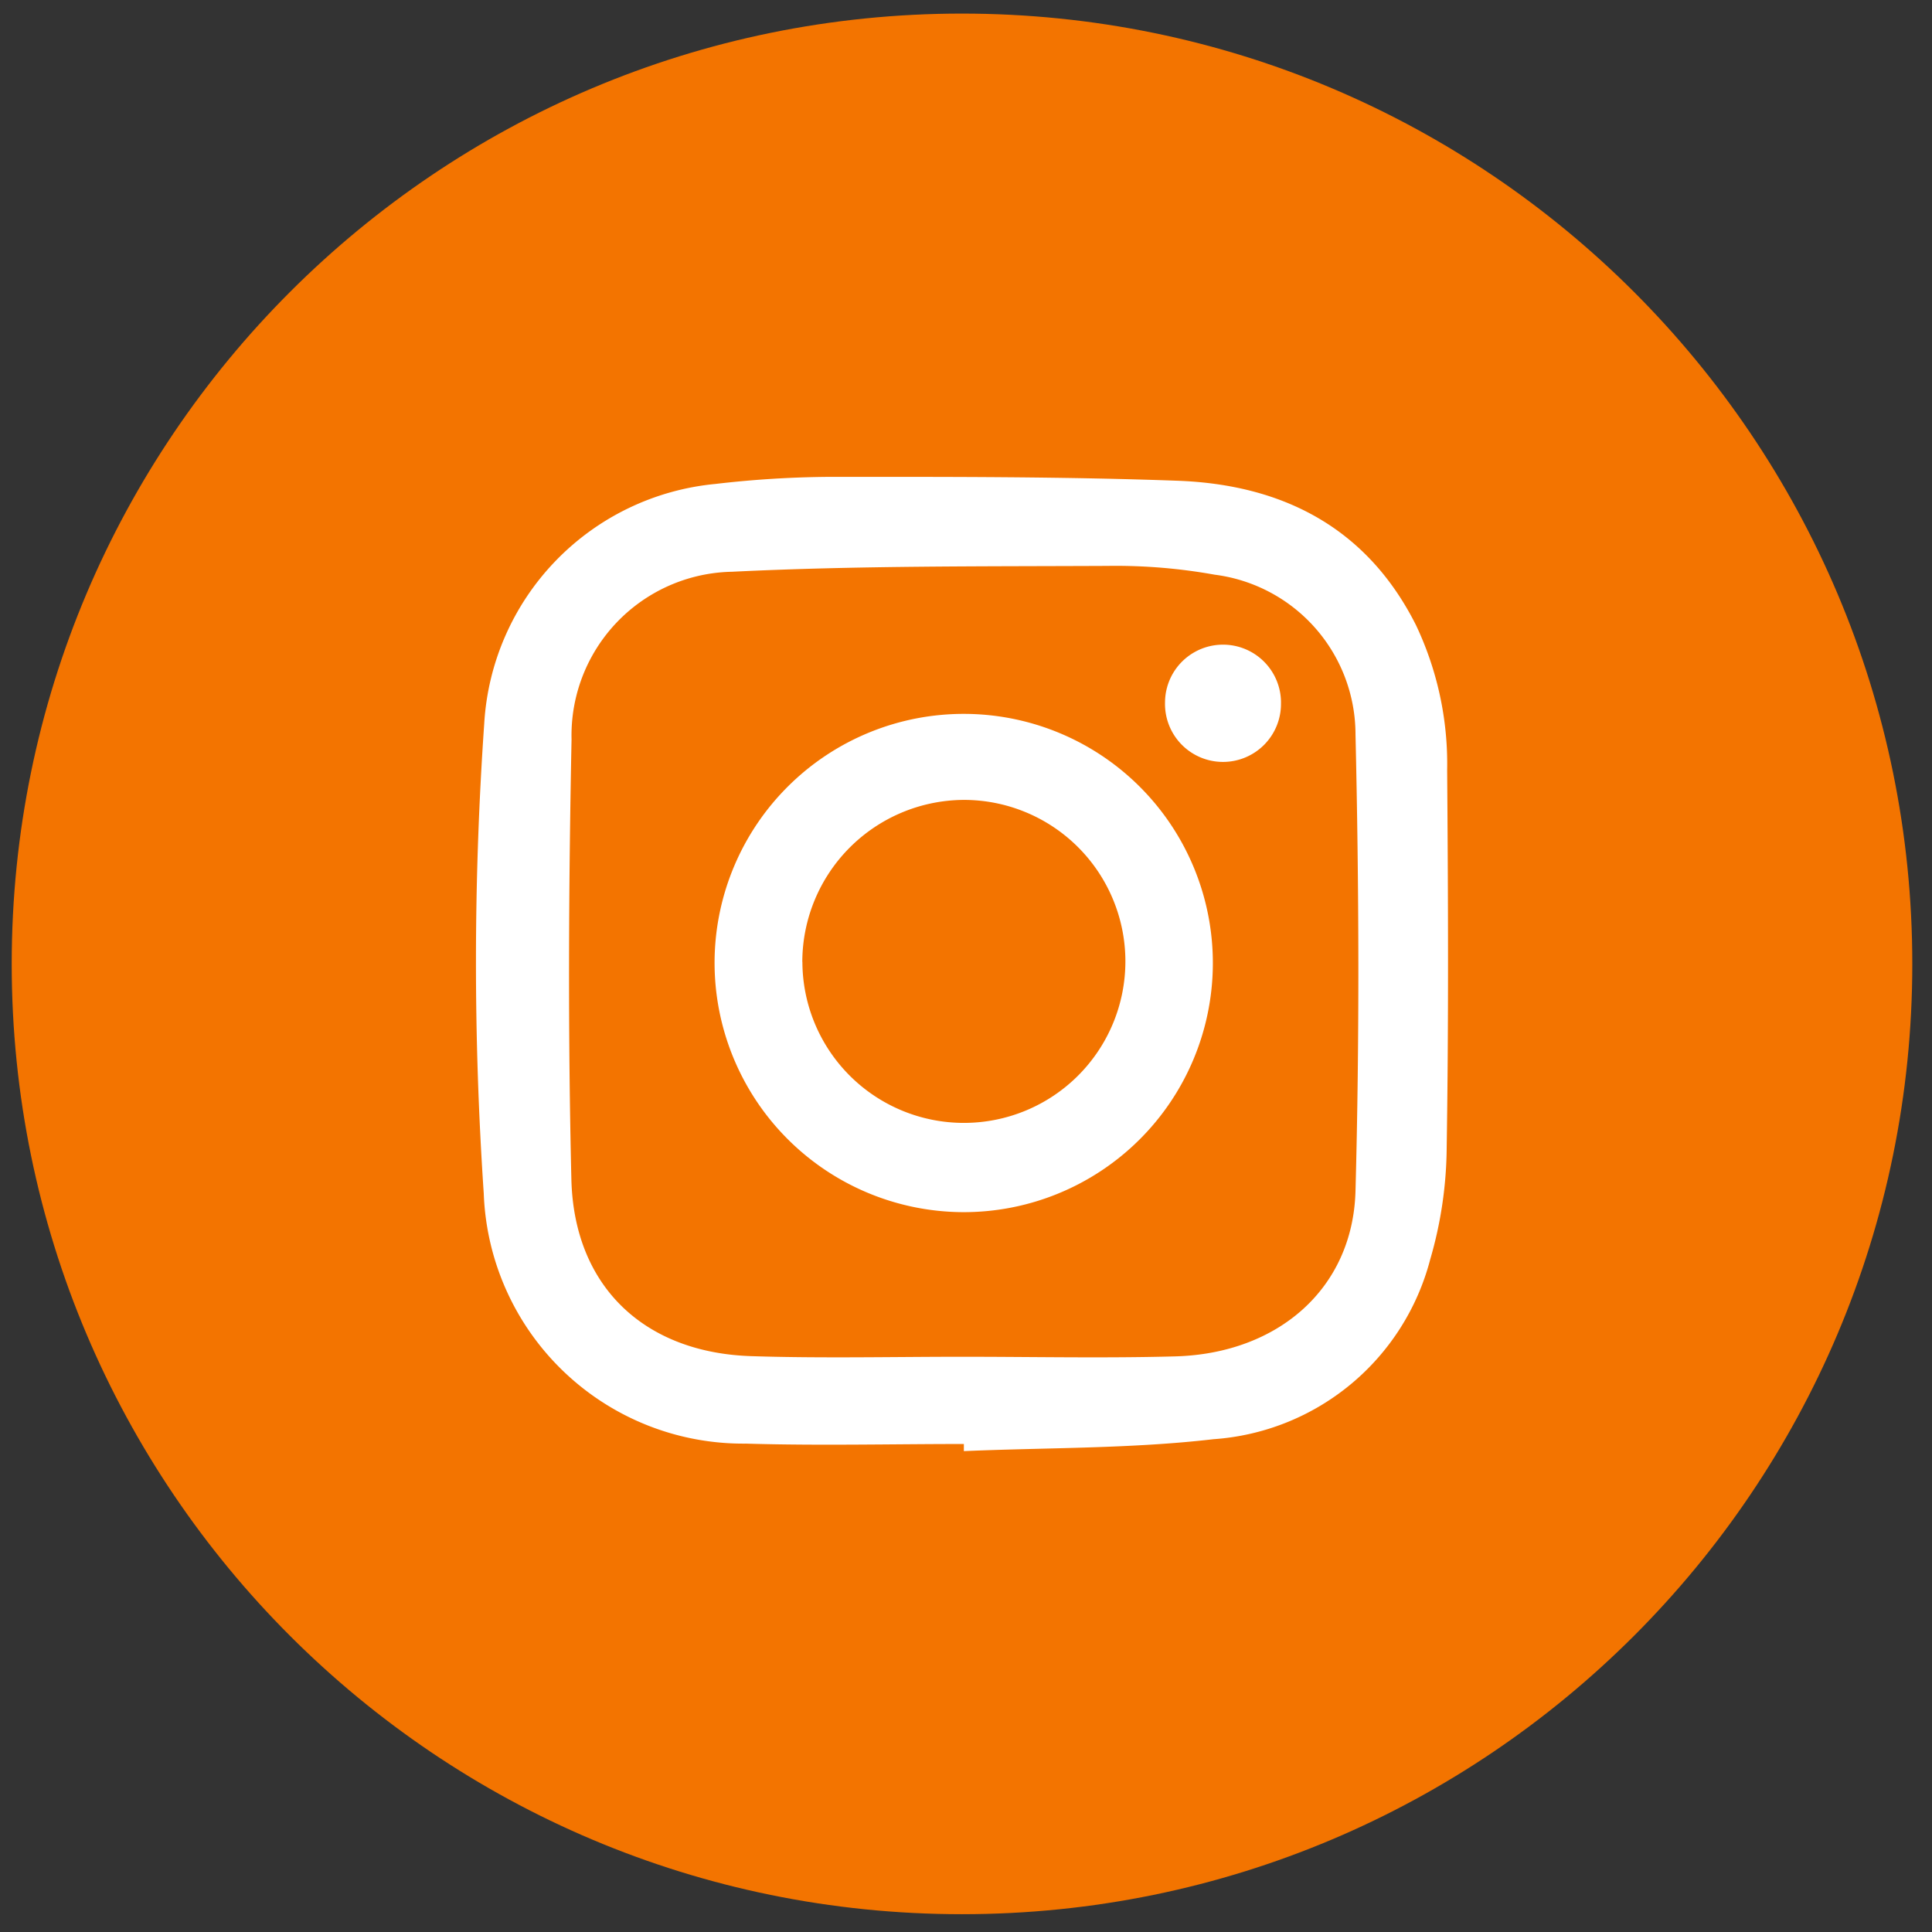
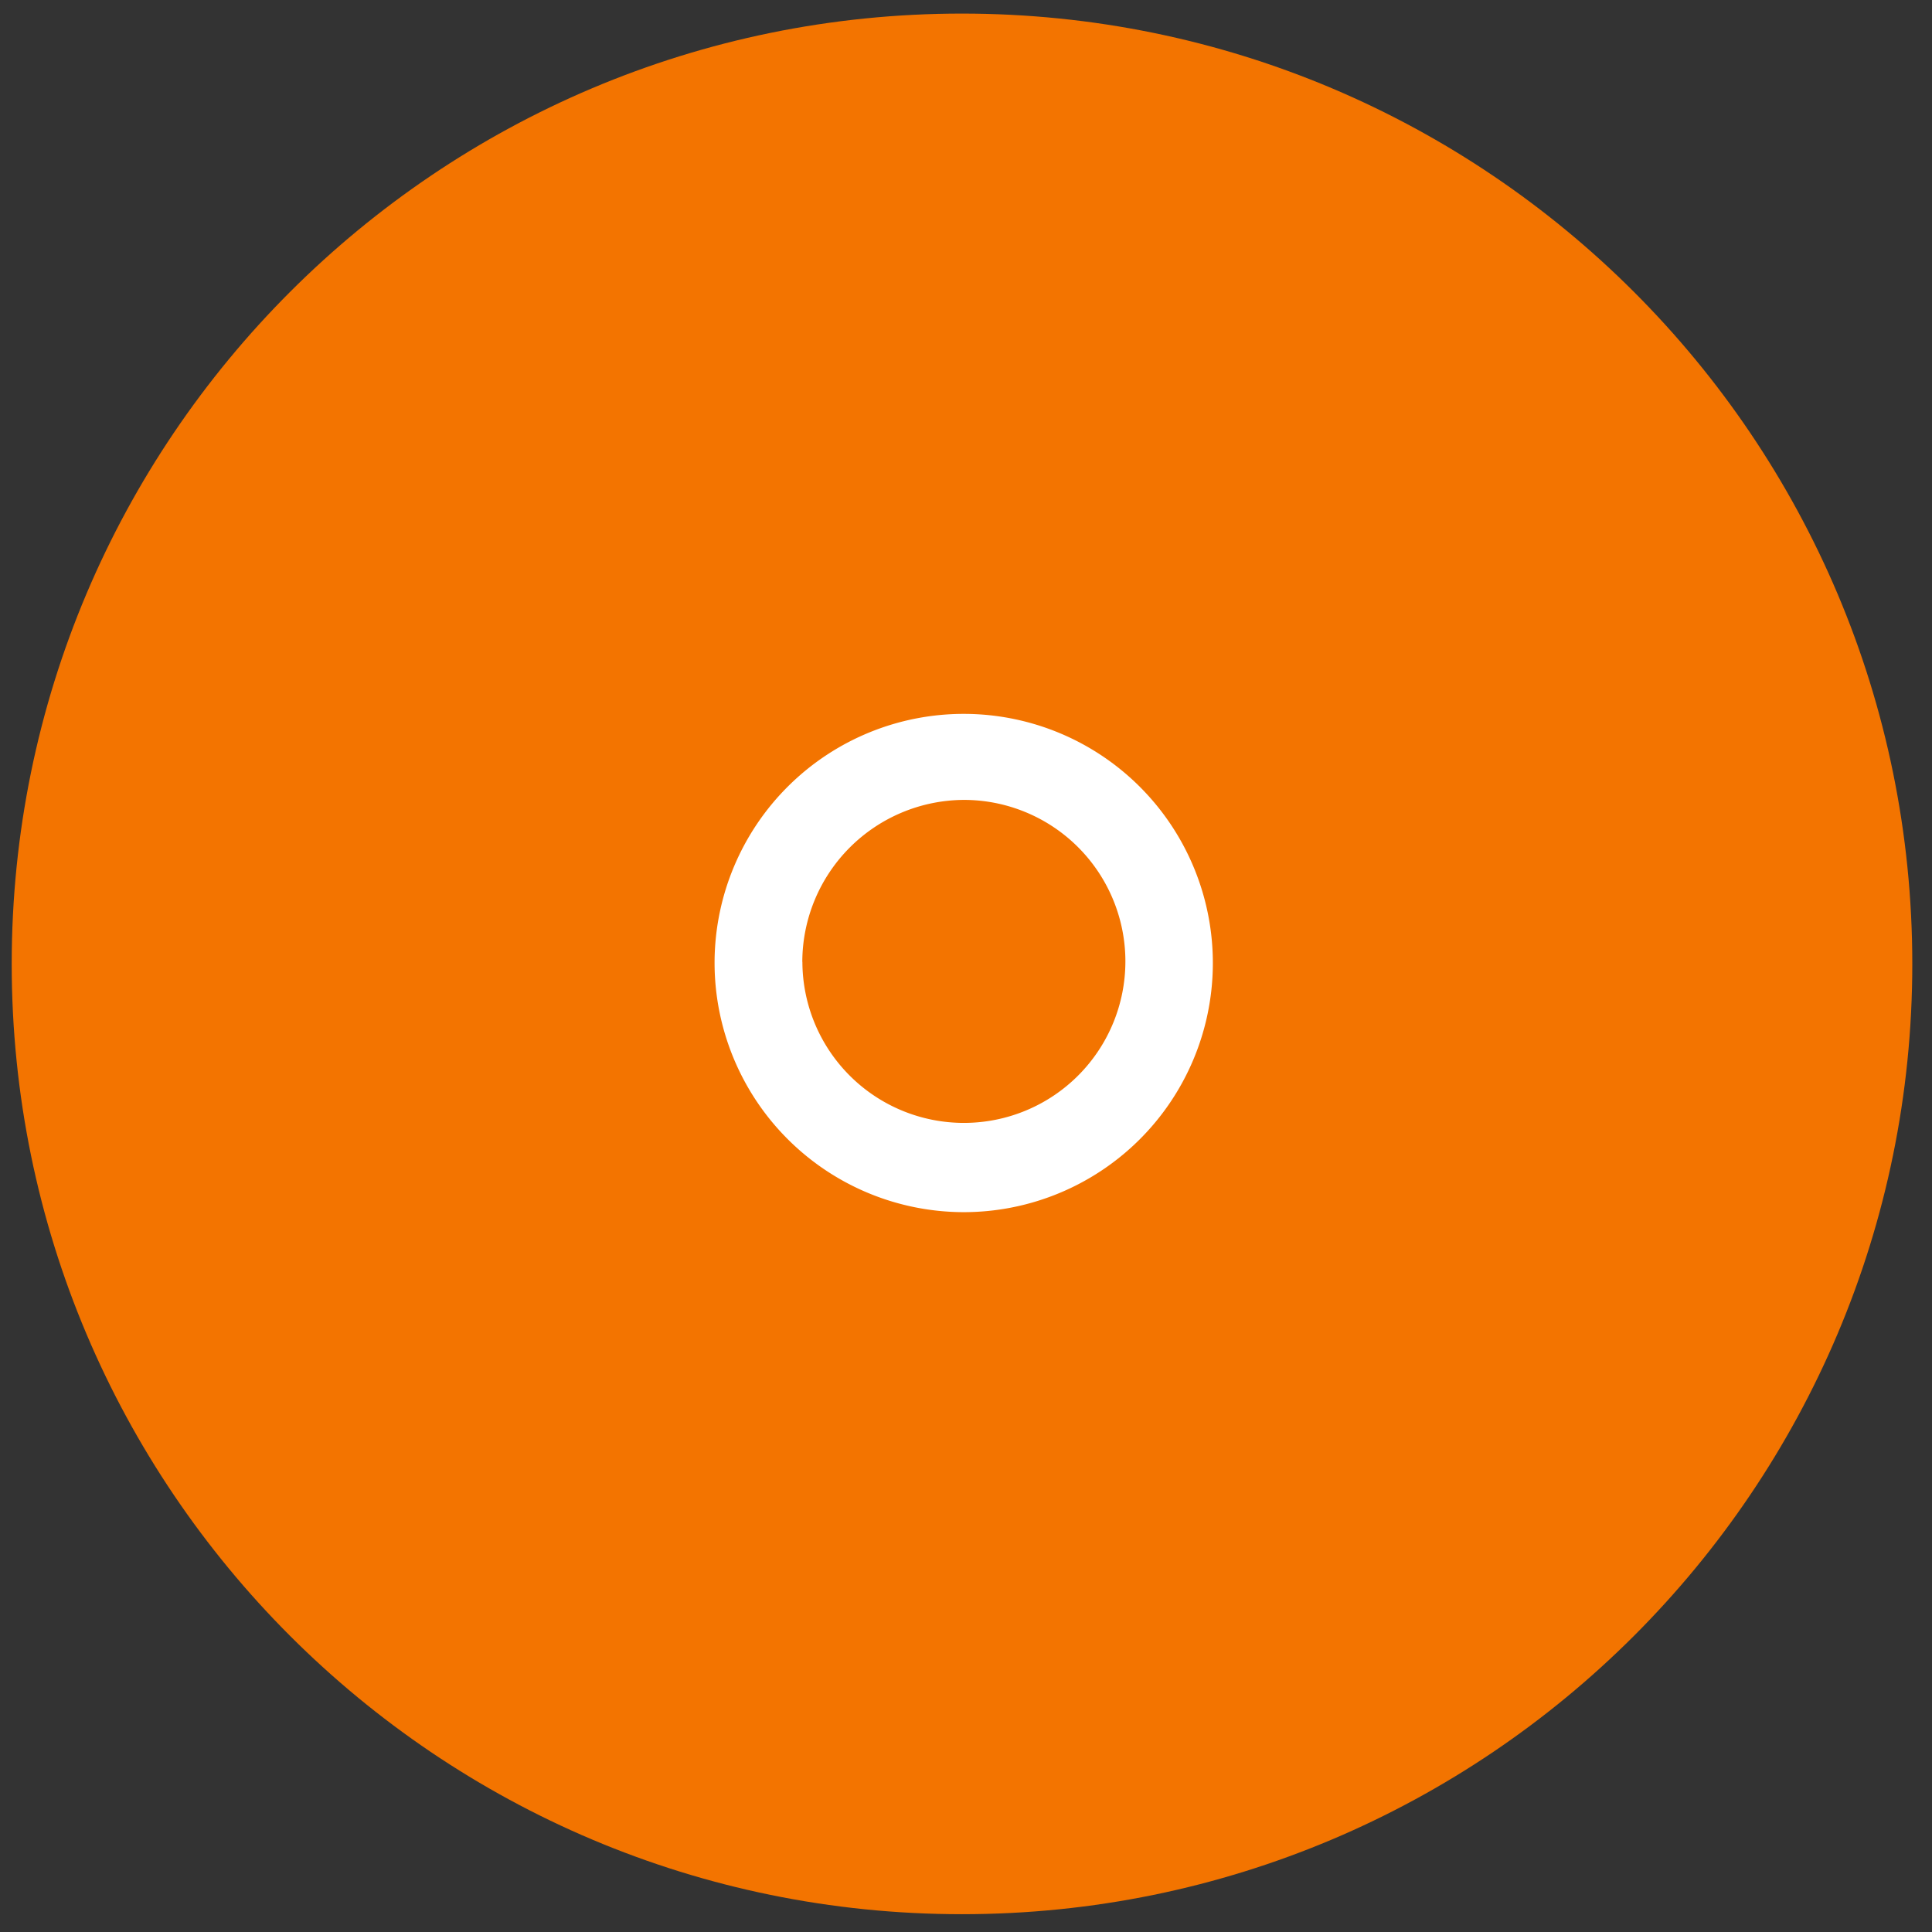
<svg xmlns="http://www.w3.org/2000/svg" width="66" height="66" fill="none">
  <rect width="100%" height="100%" fill="#333333" stroke="none" />
  <path fill="#F37400" d="M32.863 65.392c17.93 0 32.464-14.535 32.464-32.464 0-17.93-14.534-32.464-32.464-32.464C14.934.464.4 14.999.4 32.928c0 17.93 14.535 32.464 32.464 32.464Z" />
-   <path fill="#fff" d="M32.926 49.329c-2.483 0-4.968.061-7.448-.013a8.87 8.87 0 0 1-8.952-8.543c-.36-5.345-.355-10.71.016-16.054a8.739 8.739 0 0 1 7.893-8.186 35.323 35.323 0 0 1 3.94-.243c3.95 0 7.905-.01 11.853.133 3.576.13 6.463 1.593 8.142 4.928a11.058 11.058 0 0 1 1.067 4.955c.033 4.3.052 8.6-.016 12.9-.01 1.294-.2 2.58-.564 3.821a8.238 8.238 0 0 1-7.4 6.138c-2.82.328-5.686.285-8.53.407v-.243Zm-.036-2.98c2.42 0 4.84.053 7.256-.013 3.512-.095 6.07-2.317 6.16-5.65.14-5.2.12-10.406 0-15.606a5.508 5.508 0 0 0-4.812-5.448 19.081 19.081 0 0 0-3.669-.3c-4.274.02-8.554-.01-12.82.2a5.591 5.591 0 0 0-5.48 5.725c-.1 5.007-.125 10.02-.006 15.026.087 3.671 2.5 5.94 6.177 6.046 2.4.076 4.797.02 7.194.02Z" />
-   <path fill="#fff" d="M24.411 32.838a8.511 8.511 0 1 1 8.465 8.571 8.523 8.523 0 0 1-8.465-8.571Zm3 .022a5.517 5.517 0 1 0 5.507-5.534 5.545 5.545 0 0 0-5.51 5.534h.003ZM43.76 24.011a1.981 1.981 0 1 1-3.961-.015 1.981 1.981 0 0 1 3.962.015Z" />
+   <path fill="#fff" d="M24.411 32.838a8.511 8.511 0 1 1 8.465 8.571 8.523 8.523 0 0 1-8.465-8.571Zm3 .022a5.517 5.517 0 1 0 5.507-5.534 5.545 5.545 0 0 0-5.51 5.534h.003ZM43.76 24.011Z" />
</svg>